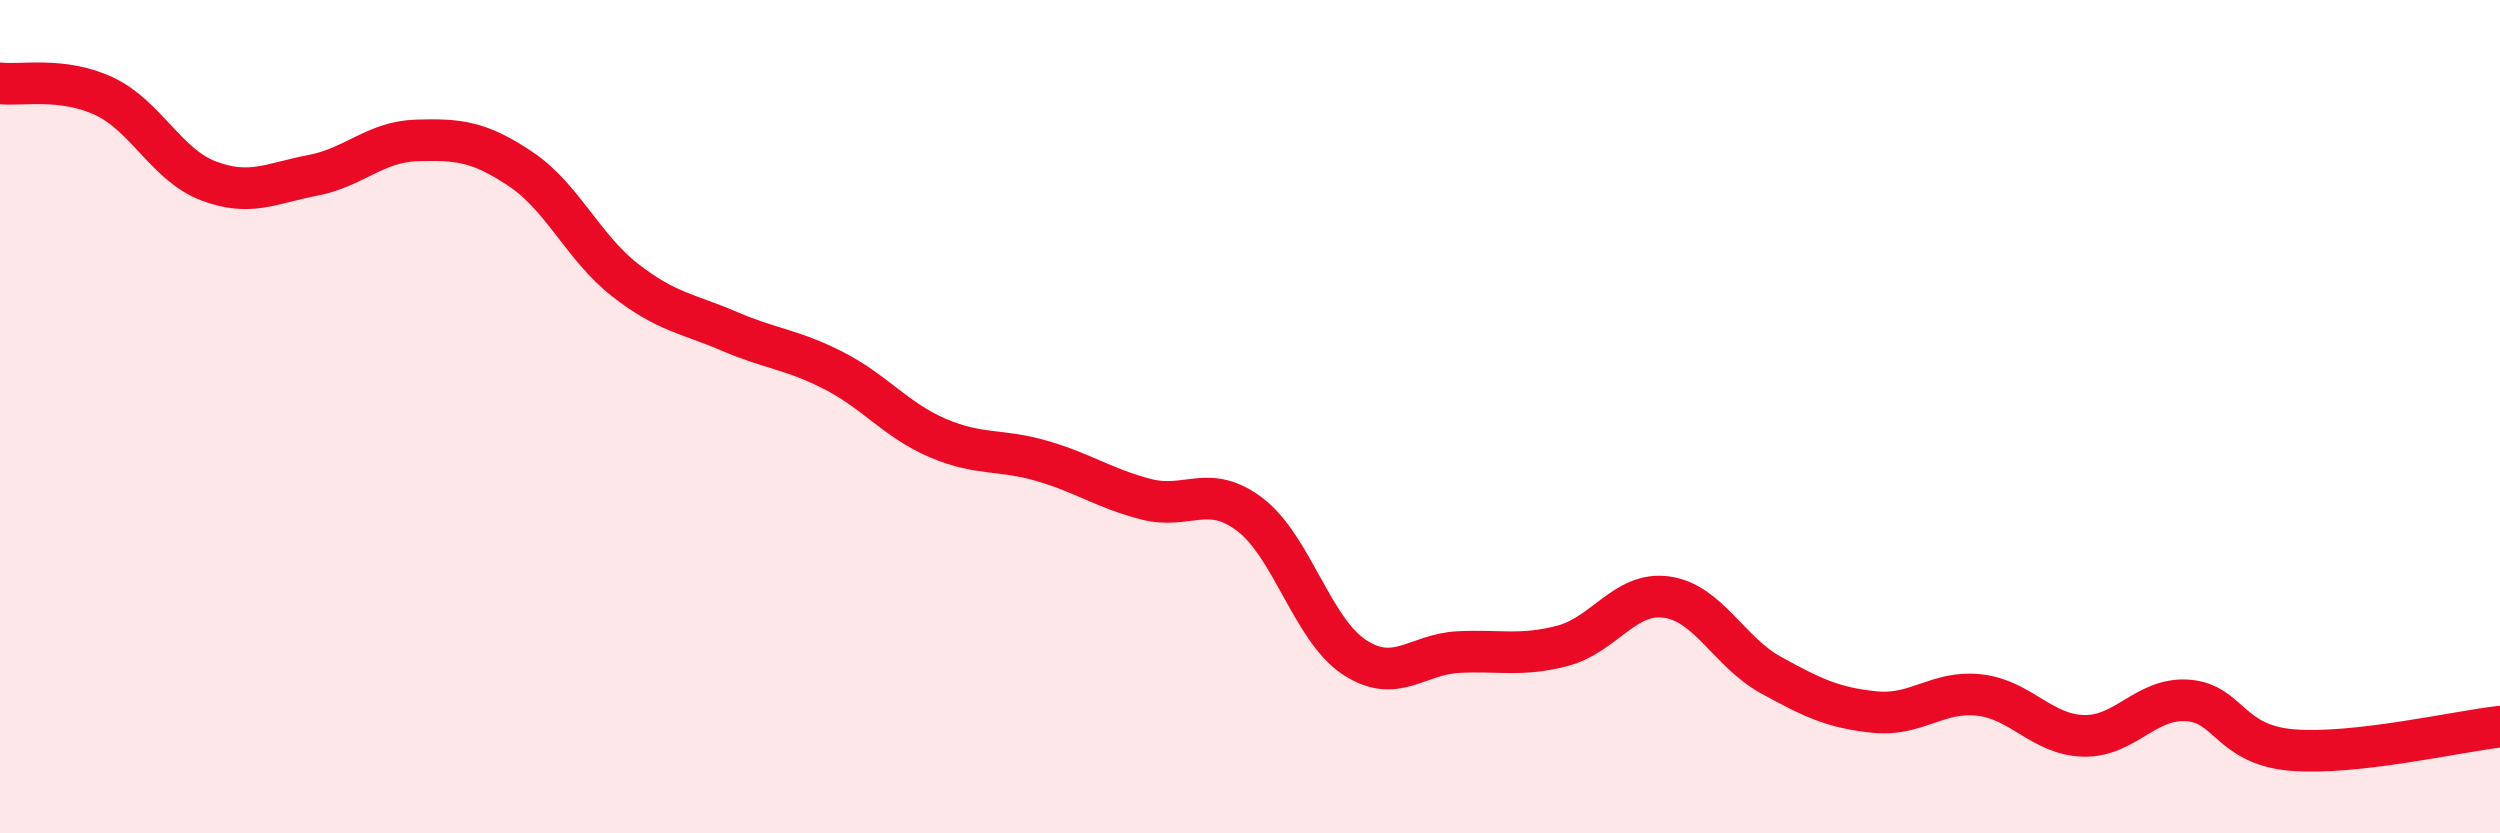
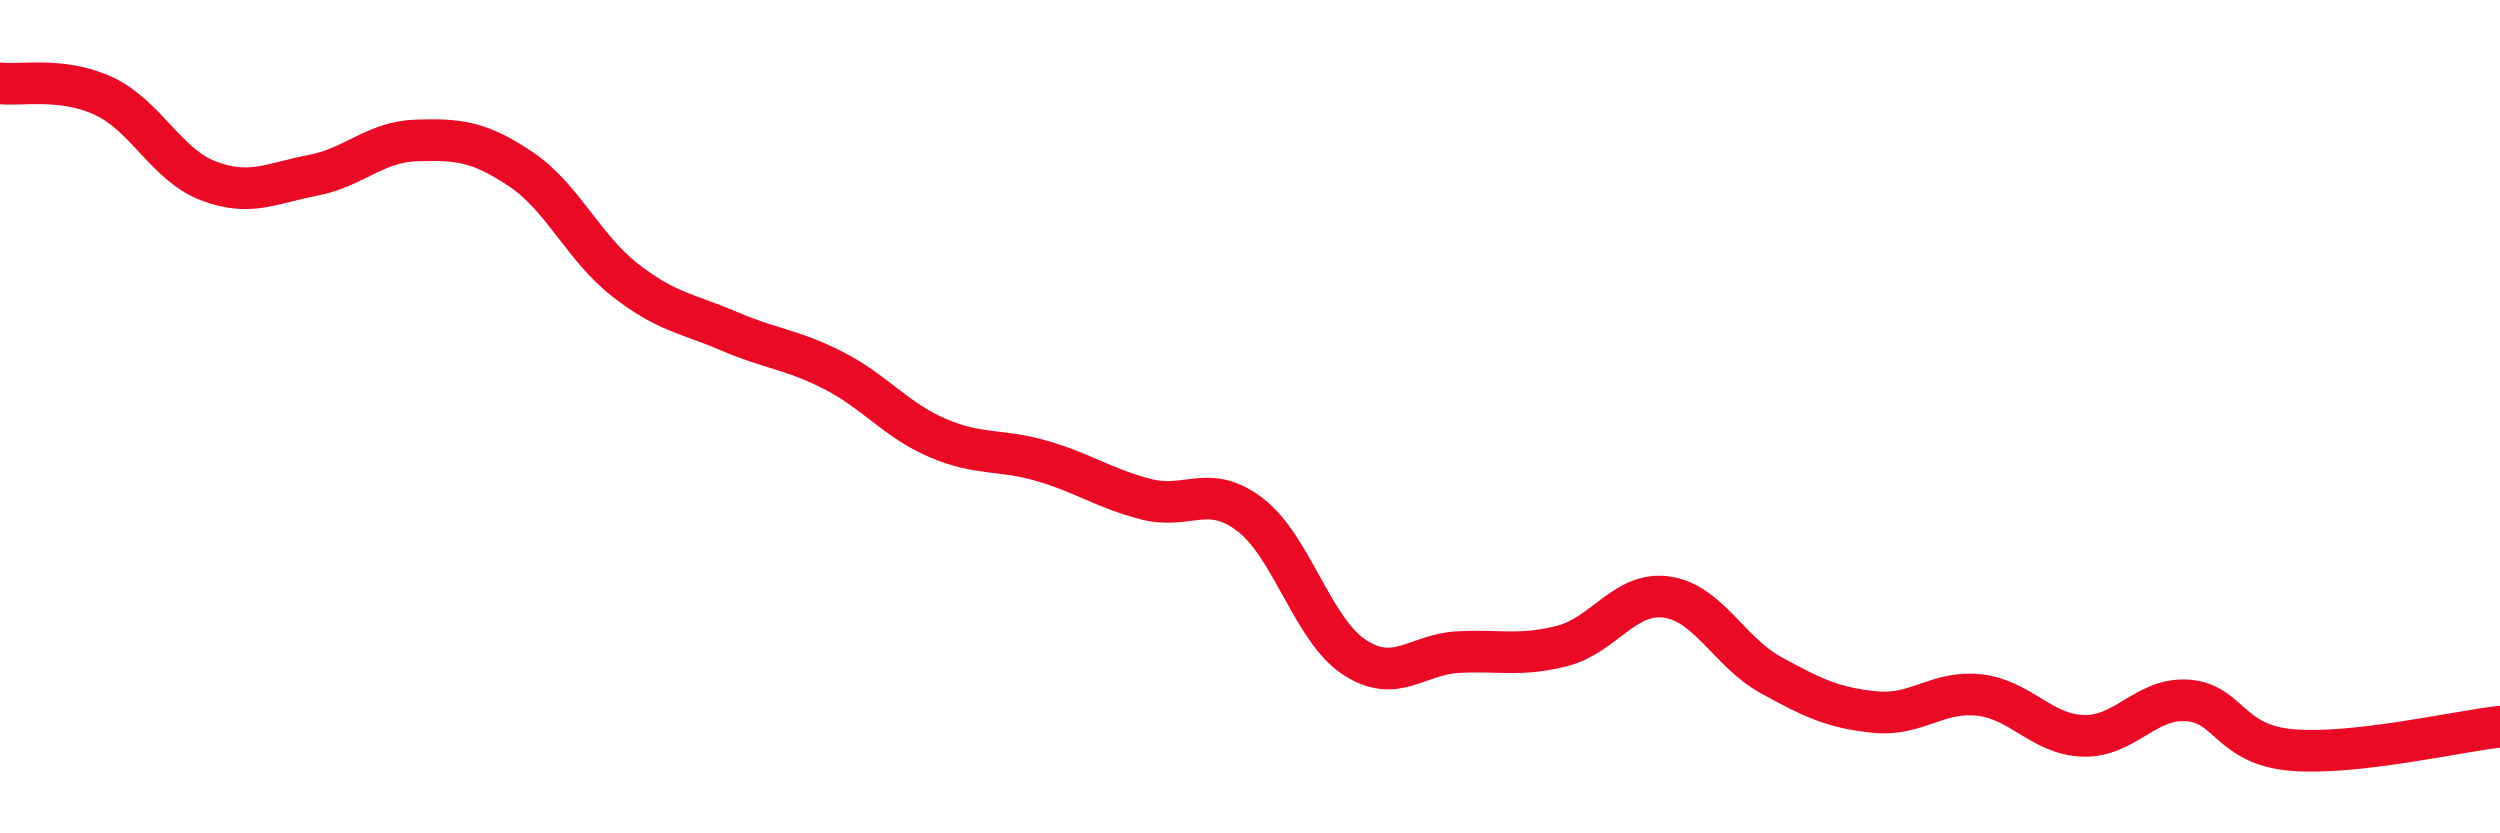
<svg xmlns="http://www.w3.org/2000/svg" width="60" height="20" viewBox="0 0 60 20">
-   <path d="M 0,2 C 0.5,2.06 1.5,1.84 2.5,2.31 C 3.5,2.78 4,3.96 5,4.34 C 6,4.72 6.5,4.4 7.5,4.21 C 8.5,4.02 9,3.4 10,3.37 C 11,3.34 11.5,3.39 12.5,4.06 C 13.5,4.73 14,5.94 15,6.72 C 16,7.5 16.5,7.52 17.5,7.95 C 18.5,8.38 19,8.38 20,8.89 C 21,9.4 21.5,10.08 22.5,10.51 C 23.5,10.94 24,10.77 25,11.06 C 26,11.35 26.5,11.72 27.5,11.98 C 28.5,12.24 29,11.59 30,12.35 C 31,13.11 31.5,15.11 32.5,15.77 C 33.5,16.43 34,15.7 35,15.65 C 36,15.6 36.5,15.76 37.5,15.5 C 38.5,15.24 39,14.19 40,14.33 C 41,14.47 41.5,15.65 42.5,16.2 C 43.5,16.75 44,16.99 45,17.09 C 46,17.19 46.5,16.57 47.5,16.68 C 48.5,16.79 49,17.63 50,17.66 C 51,17.69 51.5,16.74 52.5,16.81 C 53.5,16.88 53.5,17.87 55,18 C 56.5,18.13 59,17.55 60,17.44L60 20L0 20Z" fill="#EB0A25" opacity="0.1" stroke-linecap="round" stroke-linejoin="round" />
  <path d="M 0,2 C 0.5,2.06 1.5,1.84 2.5,2.31 C 3.5,2.78 4,3.96 5,4.34 C 6,4.72 6.5,4.4 7.5,4.21 C 8.5,4.02 9,3.4 10,3.37 C 11,3.34 11.5,3.39 12.5,4.06 C 13.5,4.73 14,5.94 15,6.72 C 16,7.5 16.5,7.52 17.5,7.95 C 18.5,8.38 19,8.38 20,8.89 C 21,9.4 21.5,10.08 22.5,10.51 C 23.5,10.94 24,10.77 25,11.06 C 26,11.35 26.5,11.72 27.5,11.98 C 28.5,12.24 29,11.59 30,12.35 C 31,13.11 31.5,15.11 32.5,15.77 C 33.5,16.43 34,15.7 35,15.65 C 36,15.6 36.5,15.76 37.5,15.5 C 38.5,15.24 39,14.19 40,14.33 C 41,14.47 41.5,15.65 42.5,16.2 C 43.5,16.75 44,16.99 45,17.09 C 46,17.19 46.5,16.57 47.5,16.68 C 48.5,16.79 49,17.63 50,17.66 C 51,17.69 51.5,16.74 52.5,16.81 C 53.5,16.88 53.5,17.87 55,18 C 56.5,18.13 59,17.55 60,17.44" stroke="#EB0A25" stroke-width="1" fill="none" stroke-linecap="round" stroke-linejoin="round" />
</svg>